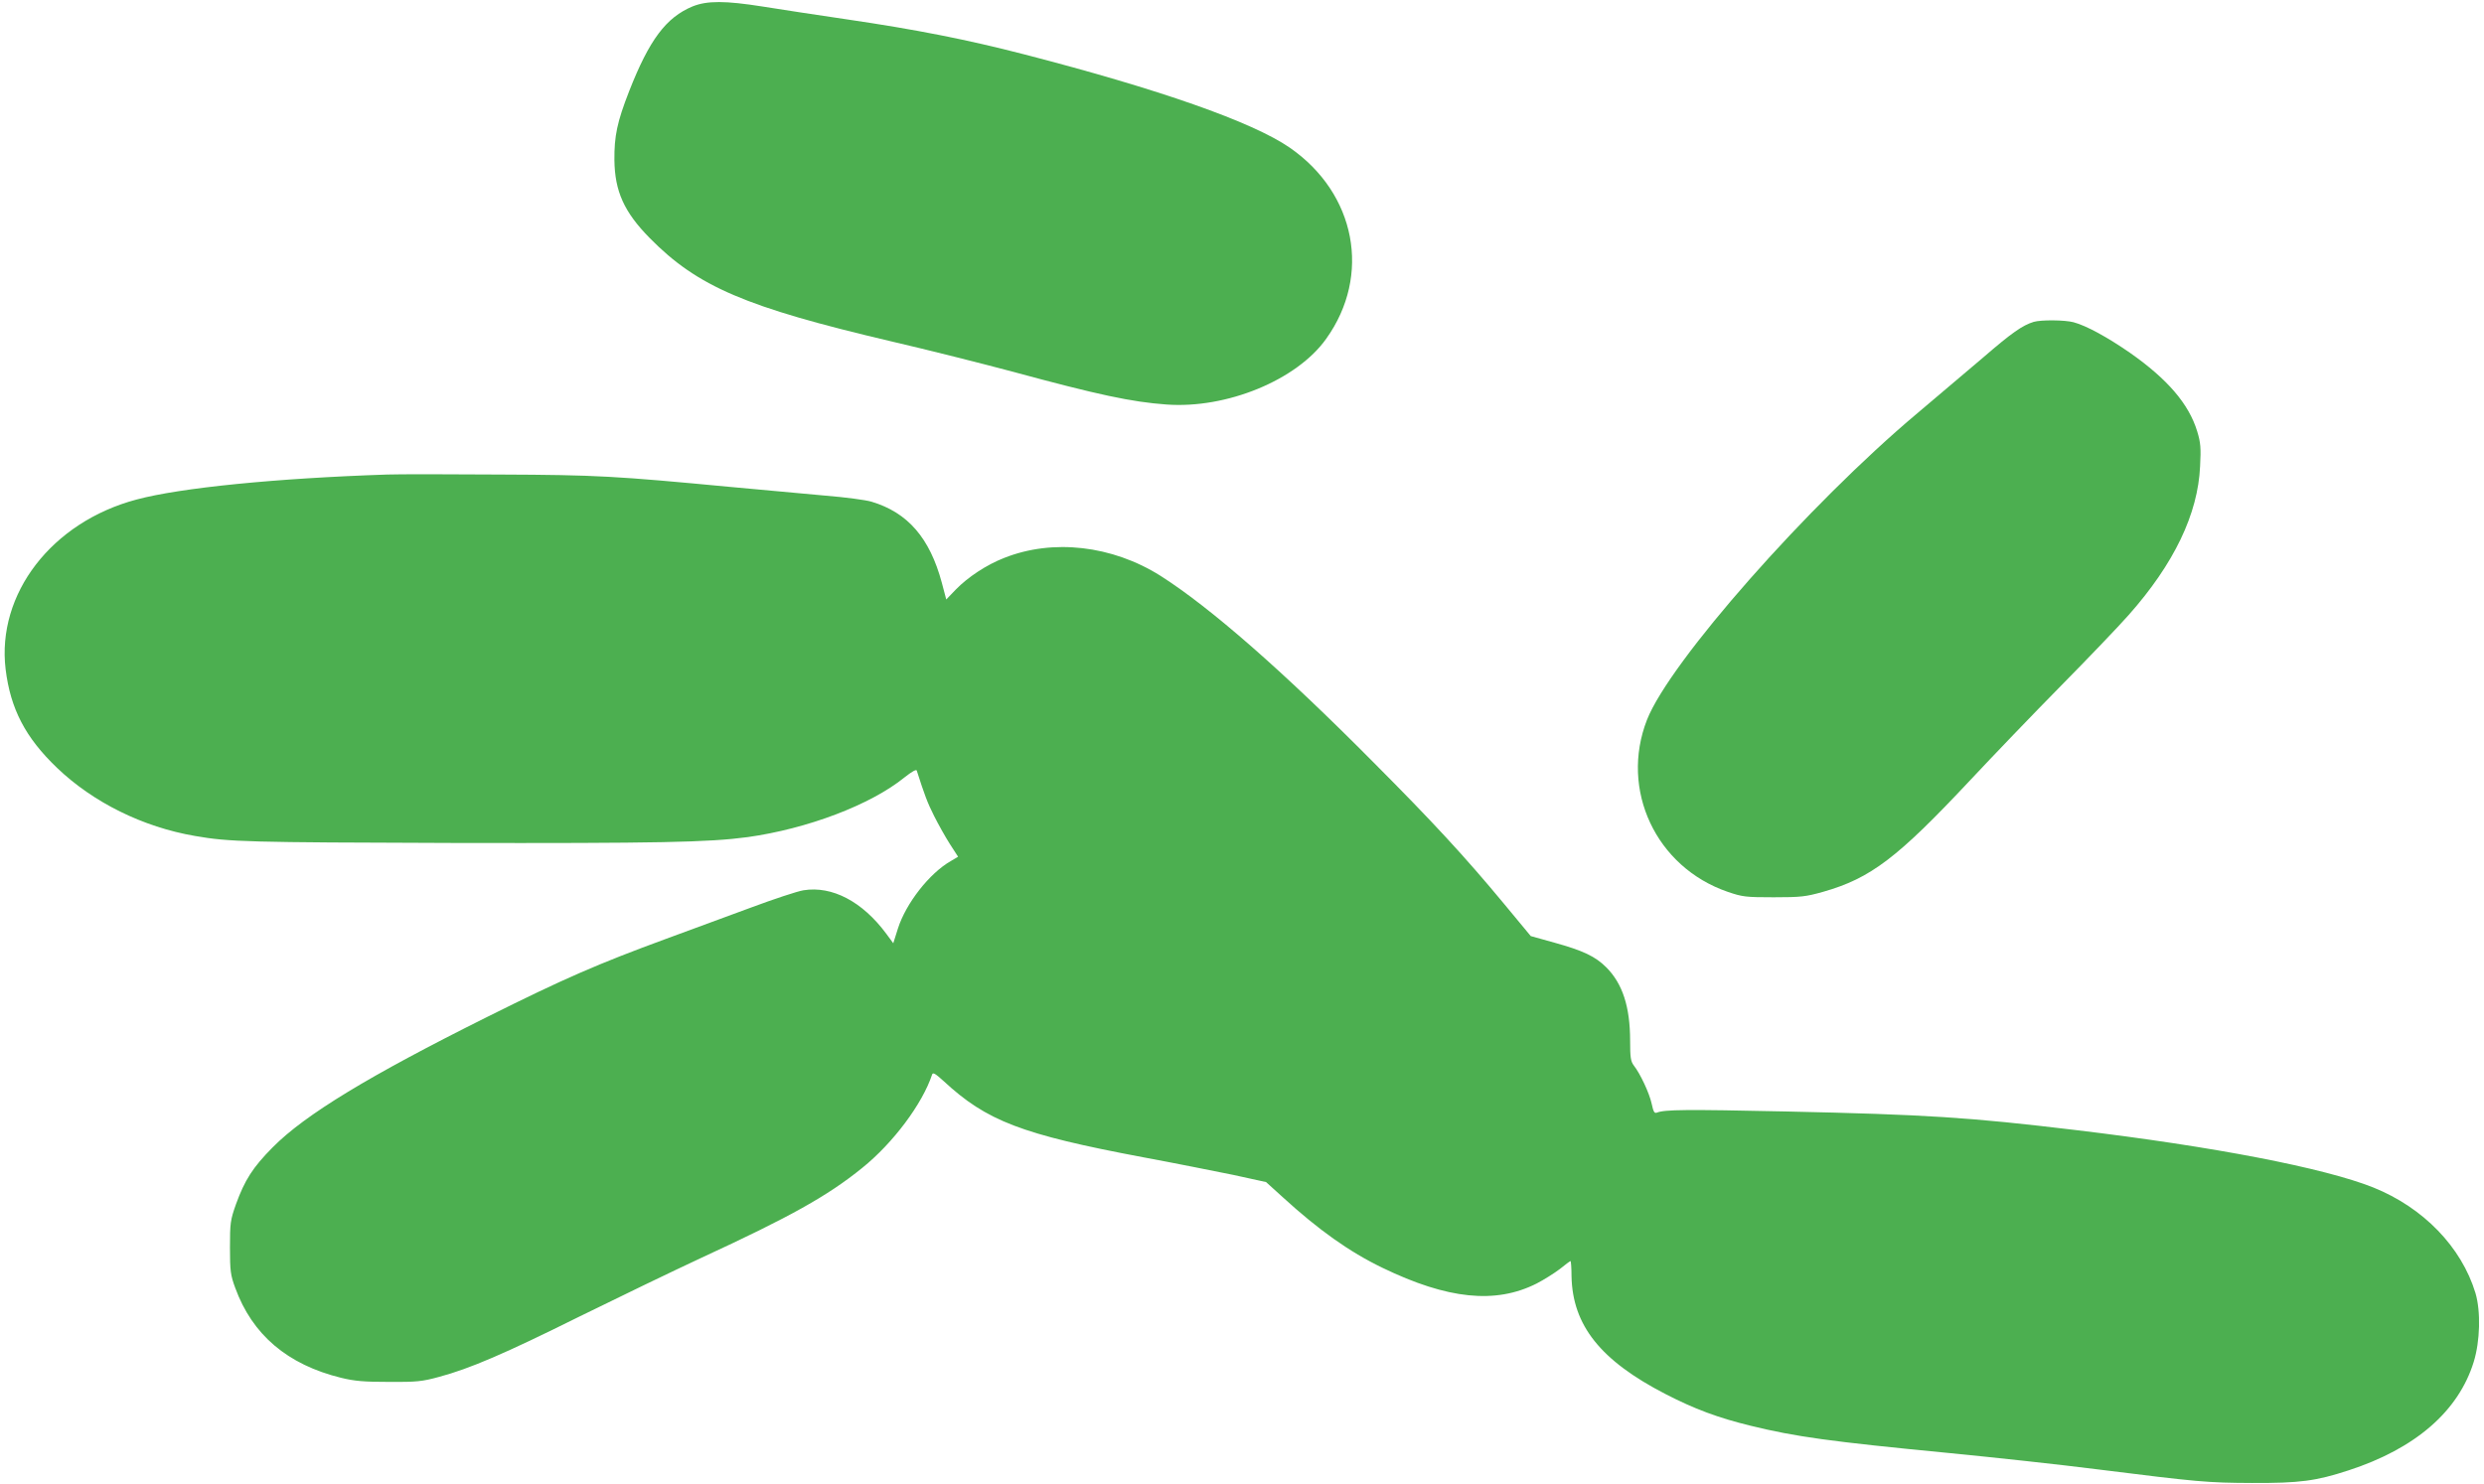
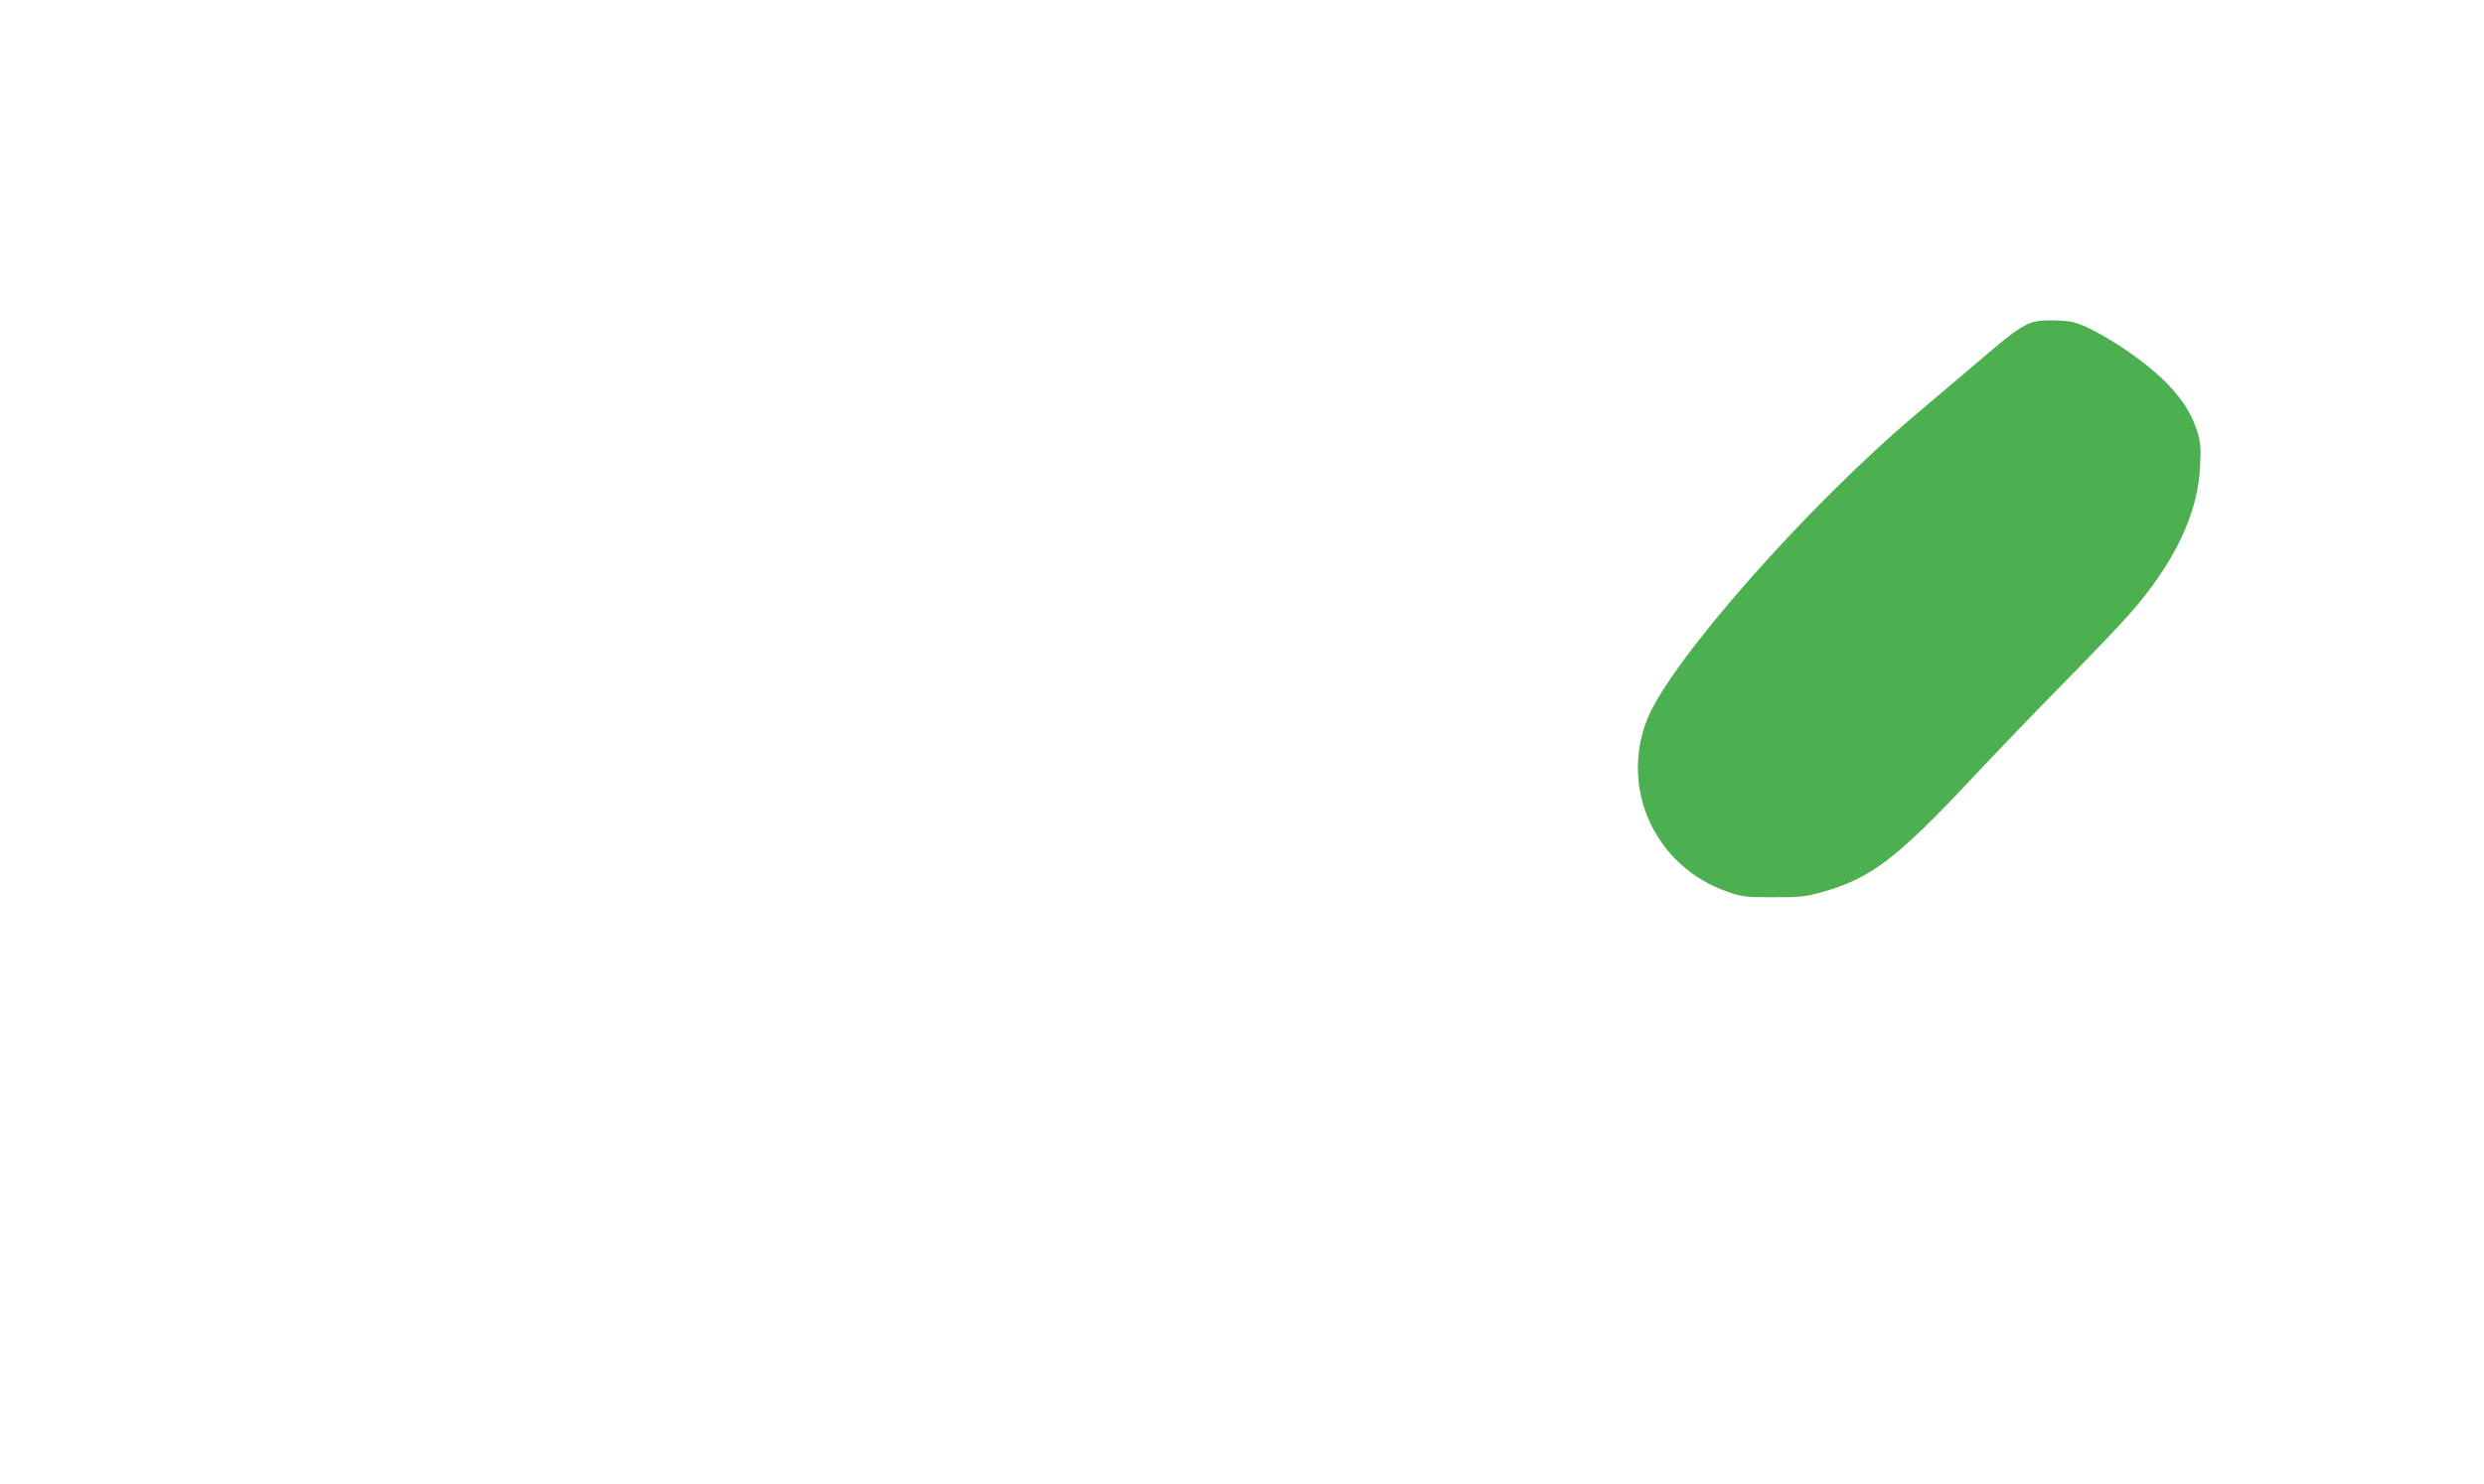
<svg xmlns="http://www.w3.org/2000/svg" version="1.0" width="1280pt" height="765pt" viewBox="0 0 1280 765" preserveAspectRatio="xMidYMid meet">
  <g transform="translate(0,765) scale(0.1,-0.1)" fill="#4caf50" stroke="none">
-     <path d="M3569 7617 c-137 -57 -223 -172 -327 -437 -62 -159 -77 -231 -76 -355 2 -161 50 -268 182 -402 247 -251 494 -356 1242 -532 190 -44 471 -115 625 -156 446 -121 617 -157 795 -170 311 -23 673 126 824 339 234 327 153 749 -188 985 -193 133 -672 301 -1369 481 -294 76 -558 128 -912 180 -154 23 -349 52 -433 66 -196 31 -288 31 -363 1z" />
-     <path d="M10480 5991 c-59 -18 -114 -57 -260 -183 -86 -73 -239 -203 -340 -288 -563 -473 -1276 -1282 -1393 -1580 -141 -361 46 -760 416 -887 76 -26 93 -28 237 -28 140 0 165 3 254 28 246 70 383 175 757 574 117 125 328 345 469 488 141 143 298 307 349 365 234 264 357 521 368 766 5 95 3 122 -15 181 -43 141 -153 269 -347 405 -116 80 -223 139 -290 157 -45 12 -167 13 -205 2z" />
-     <path d="M1995 5204 c-571 -19 -1065 -68 -1292 -129 -436 -116 -721 -486 -674 -875 25 -204 102 -352 265 -508 186 -178 442 -305 711 -351 177 -31 275 -33 1315 -36 1078 -2 1329 3 1532 30 308 43 634 166 809 308 38 30 61 43 63 35 39 -122 55 -166 89 -233 22 -44 59 -110 82 -146 l42 -65 -37 -22 c-111 -63 -232 -219 -273 -348 l-24 -76 -36 49 c-123 166 -279 248 -427 224 -31 -5 -152 -45 -270 -89 -118 -44 -315 -116 -437 -161 -354 -130 -524 -204 -923 -403 -608 -303 -939 -504 -1105 -672 -103 -104 -144 -169 -189 -293 -29 -82 -31 -97 -31 -223 0 -121 3 -143 27 -208 88 -242 269 -396 546 -464 70 -17 118 -21 247 -21 141 -1 171 2 258 26 157 42 337 119 721 310 199 98 483 235 631 304 457 211 649 318 828 463 159 128 310 330 360 481 4 13 16 6 59 -33 222 -206 401 -275 1028 -393 162 -30 371 -72 465 -91 l169 -37 86 -78 c184 -168 342 -281 514 -364 335 -162 582 -188 794 -81 37 19 91 53 120 75 28 23 53 41 55 41 2 0 5 -35 5 -78 5 -254 150 -435 483 -607 151 -78 272 -123 440 -164 233 -57 406 -81 1026 -141 224 -22 568 -59 763 -84 519 -65 564 -69 795 -70 245 -1 329 10 497 65 344 112 566 304 645 559 33 107 37 260 9 355 -72 237 -268 440 -526 544 -253 101 -822 211 -1533 296 -551 66 -765 80 -1497 96 -513 11 -622 10 -662 -6 -13 -5 -18 4 -27 46 -12 55 -59 155 -92 197 -16 21 -19 42 -19 126 0 177 -39 296 -123 380 -56 56 -119 86 -267 127 l-122 34 -140 169 c-199 240 -367 422 -670 726 -469 473 -842 799 -1098 962 -249 157 -555 192 -806 92 -90 -35 -187 -99 -249 -163 l-49 -51 -23 87 c-62 230 -175 361 -362 417 -30 9 -136 23 -235 31 -100 9 -320 29 -491 45 -593 56 -686 62 -1190 64 -264 2 -525 2 -580 0z" />
+     <path d="M10480 5991 c-59 -18 -114 -57 -260 -183 -86 -73 -239 -203 -340 -288 -563 -473 -1276 -1282 -1393 -1580 -141 -361 46 -760 416 -887 76 -26 93 -28 237 -28 140 0 165 3 254 28 246 70 383 175 757 574 117 125 328 345 469 488 141 143 298 307 349 365 234 264 357 521 368 766 5 95 3 122 -15 181 -43 141 -153 269 -347 405 -116 80 -223 139 -290 157 -45 12 -167 13 -205 2" />
  </g>
</svg>